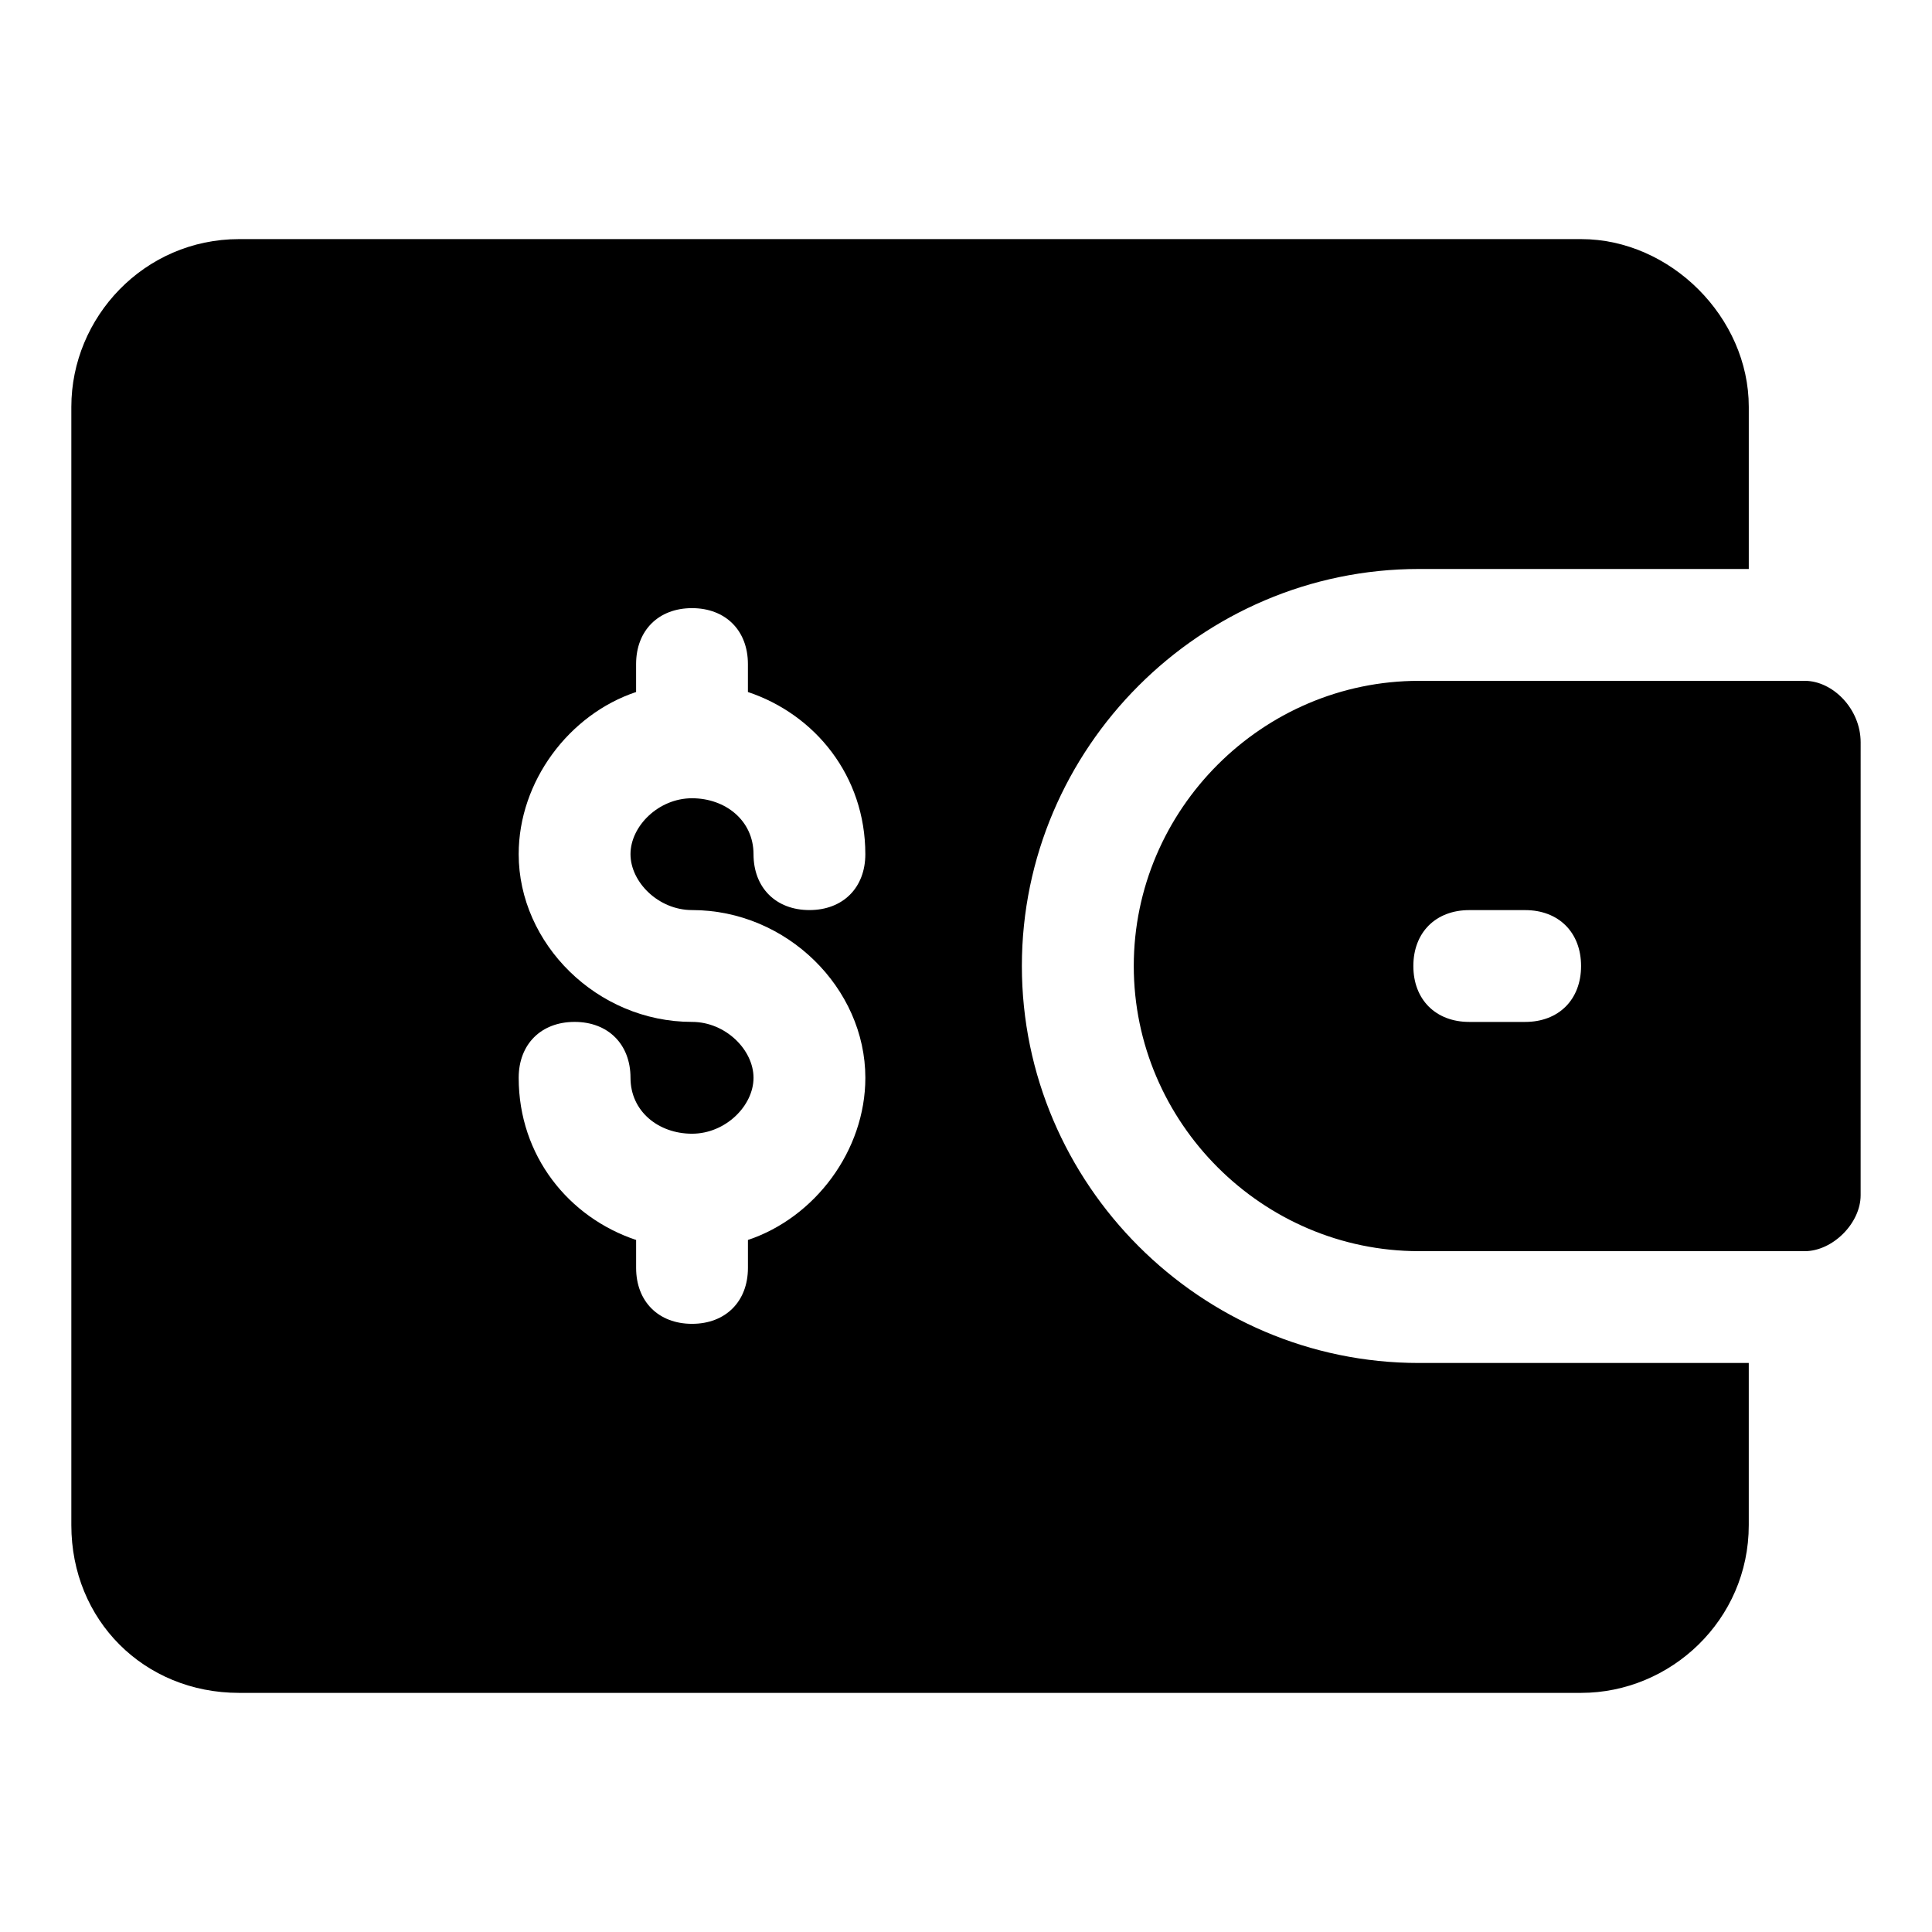
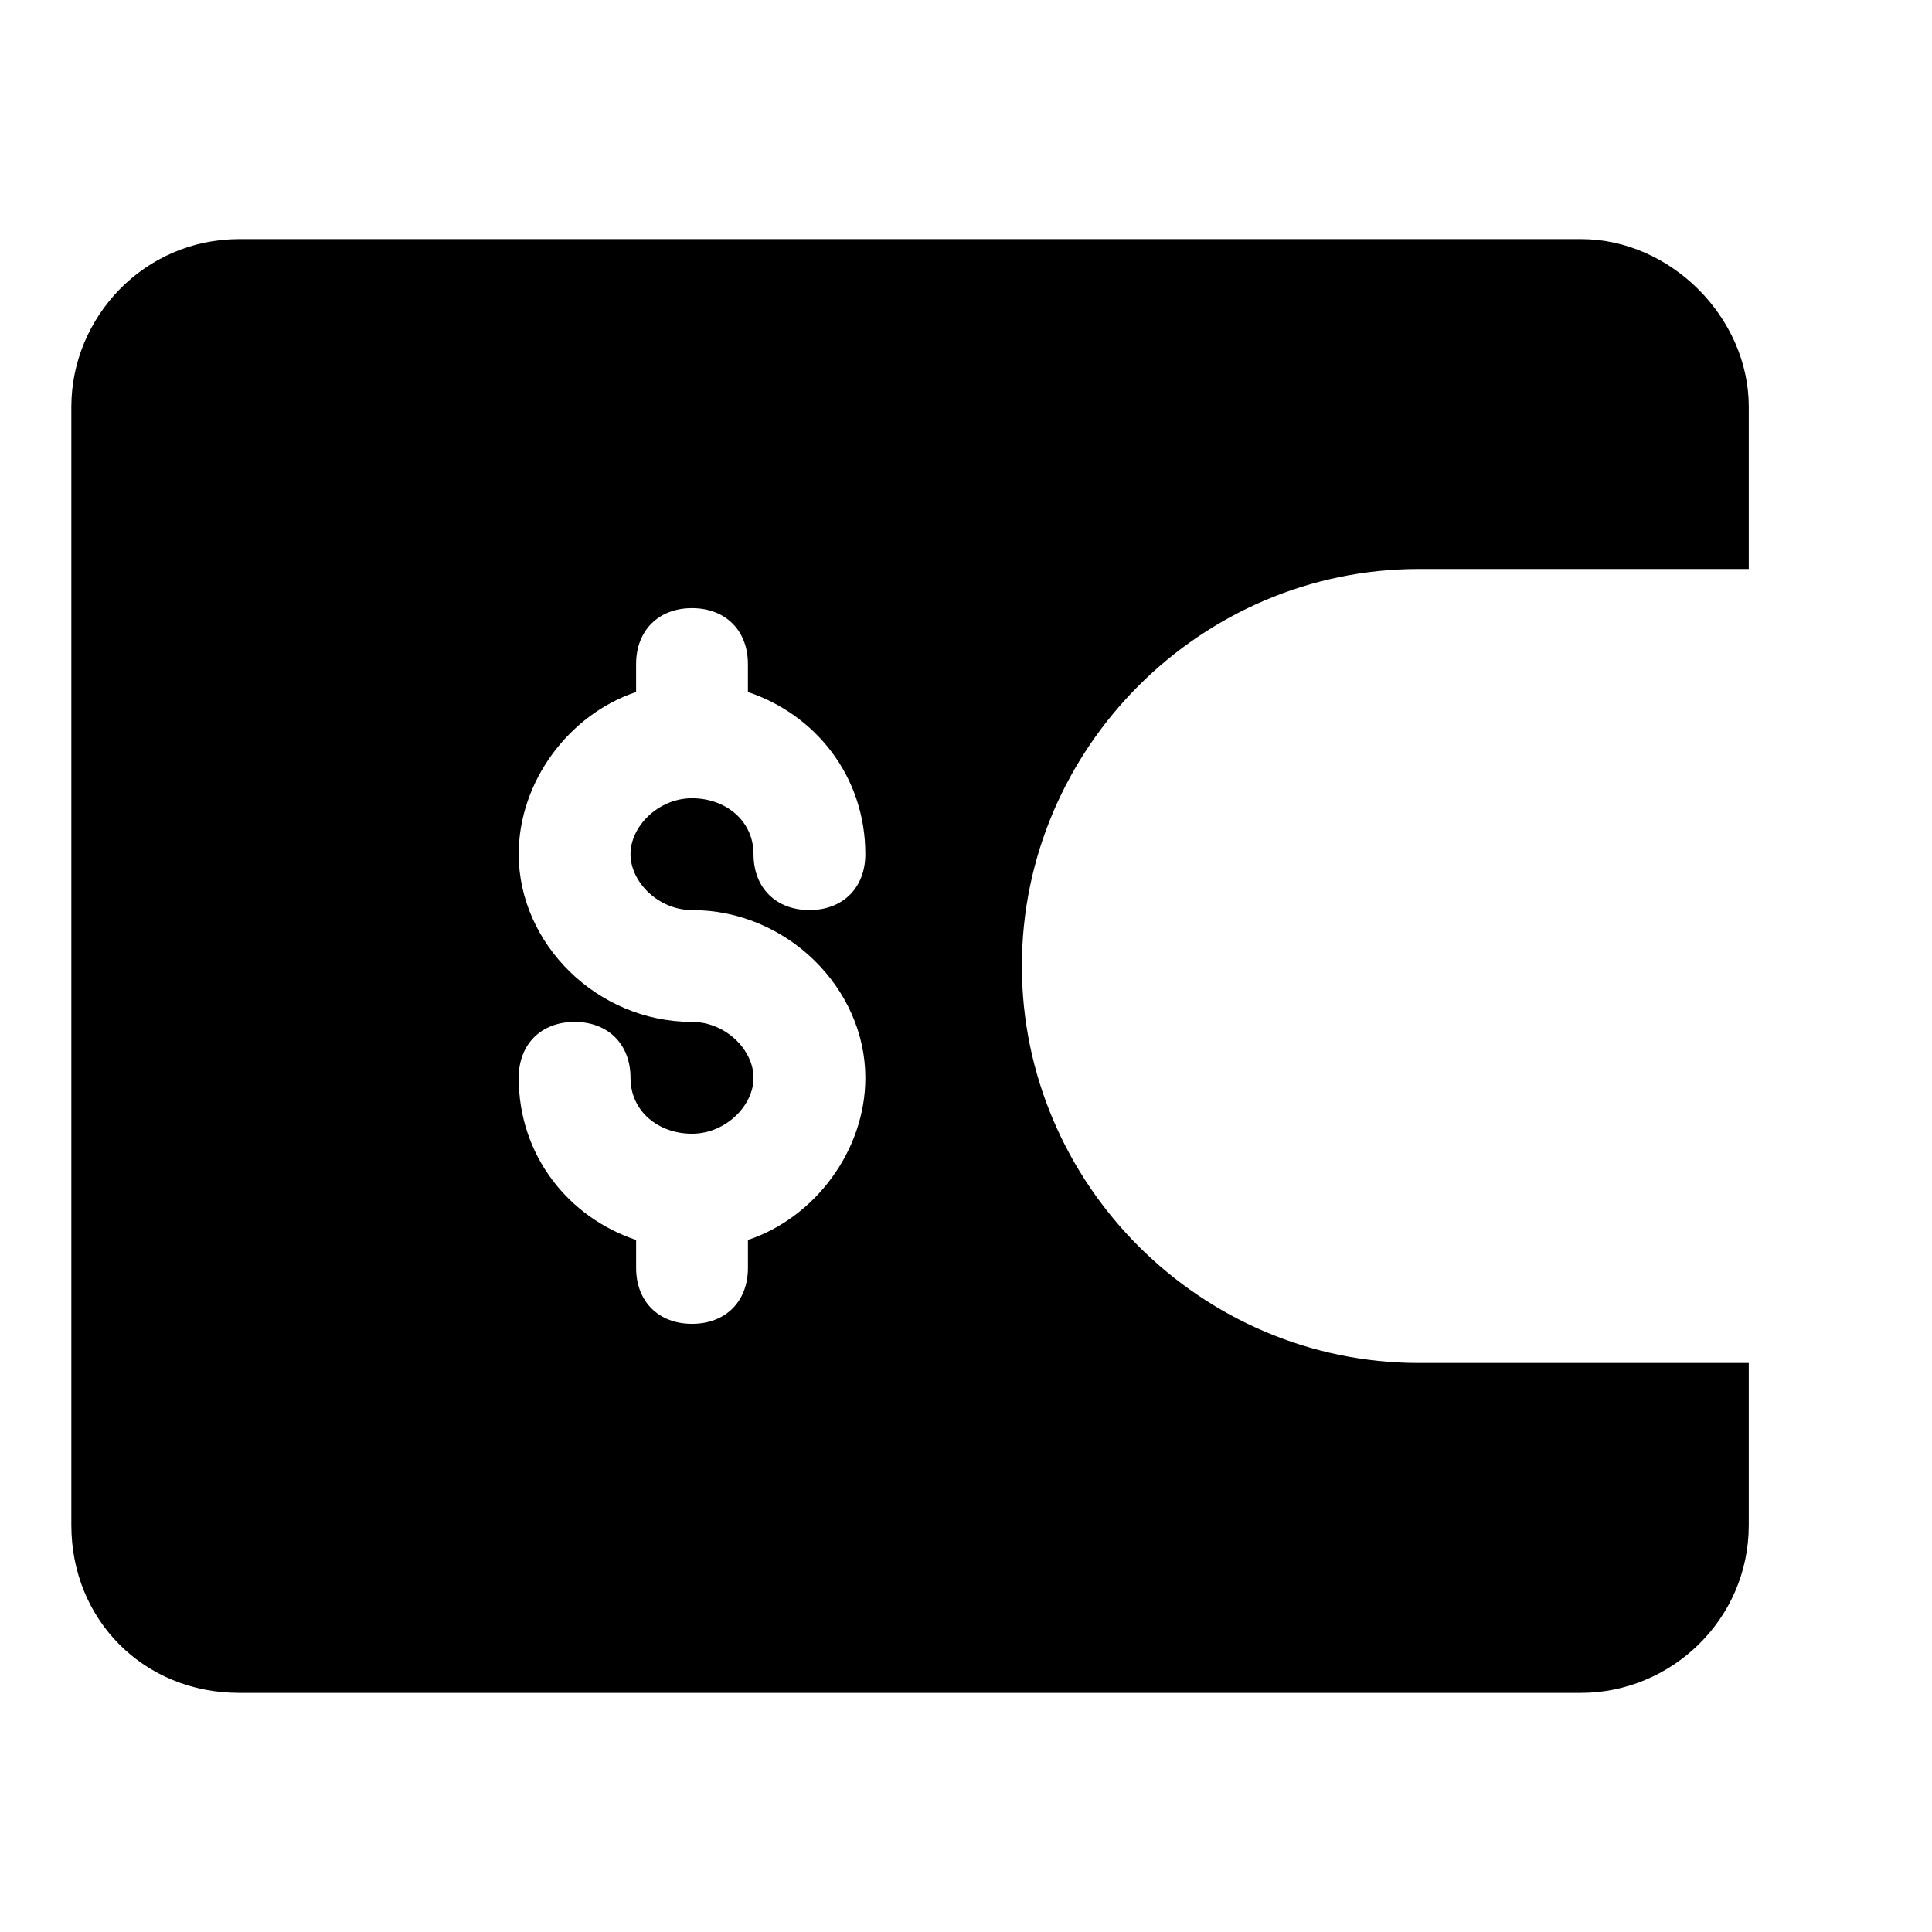
<svg xmlns="http://www.w3.org/2000/svg" fill="#000000" width="800px" height="800px" version="1.1" viewBox="144 144 512 512">
  <g>
-     <path d="m622.27 324.43h-102.24c-41.488 0-75.57 34.082-75.57 75.57 0 41.488 34.082 75.57 75.57 75.57l102.24 0.004c7.41 0 14.816-7.41 14.816-14.816l0.004-120.03c0-8.891-7.41-16.301-14.82-16.301zm-74.086 90.391h-14.816c-8.891 0-14.816-5.926-14.816-14.816s5.926-14.816 14.816-14.816h14.816c8.891 0 14.816 5.926 14.816 14.816s-5.926 14.816-14.816 14.816z" />
    <path d="m520.02 294.79h87.426v-42.973c0-23.707-20.746-44.453-44.453-44.453h-355.63c-25.191 0-44.457 20.742-44.457 44.453v296.36c0 25.191 19.262 44.453 44.453 44.453h355.63c23.707 0 44.453-19.262 44.453-44.453v-42.973h-87.426c-57.789 0-105.21-47.418-105.21-105.21 0.004-57.793 47.422-105.21 105.21-105.21zm-192.63 90.387c25.191 0 45.938 20.746 45.938 44.453 0 19.262-13.336 37.043-31.117 42.973v7.41c0 8.891-5.926 14.816-14.816 14.816s-14.816-5.926-14.816-14.816v-7.41c-17.785-5.926-31.121-22.227-31.121-42.973 0-8.891 5.926-14.816 14.816-14.816 8.891 0 14.816 5.926 14.816 14.816 0 8.891 7.41 14.816 16.301 14.816s16.301-7.41 16.301-14.816c0-7.41-7.41-14.816-16.301-14.816-25.191 0-45.934-20.746-45.934-44.453 0-19.262 13.336-37.043 31.117-42.973v-7.41c0-8.891 5.926-14.816 14.816-14.816s14.816 5.926 14.816 14.816v7.41c17.781 5.926 31.117 22.227 31.117 42.973 0 8.891-5.926 14.816-14.816 14.816-8.891 0-14.816-5.926-14.816-14.816s-7.41-14.816-16.301-14.816-16.301 7.41-16.301 14.816c0 7.41 7.41 14.816 16.301 14.816z" />
  </g>
</svg>